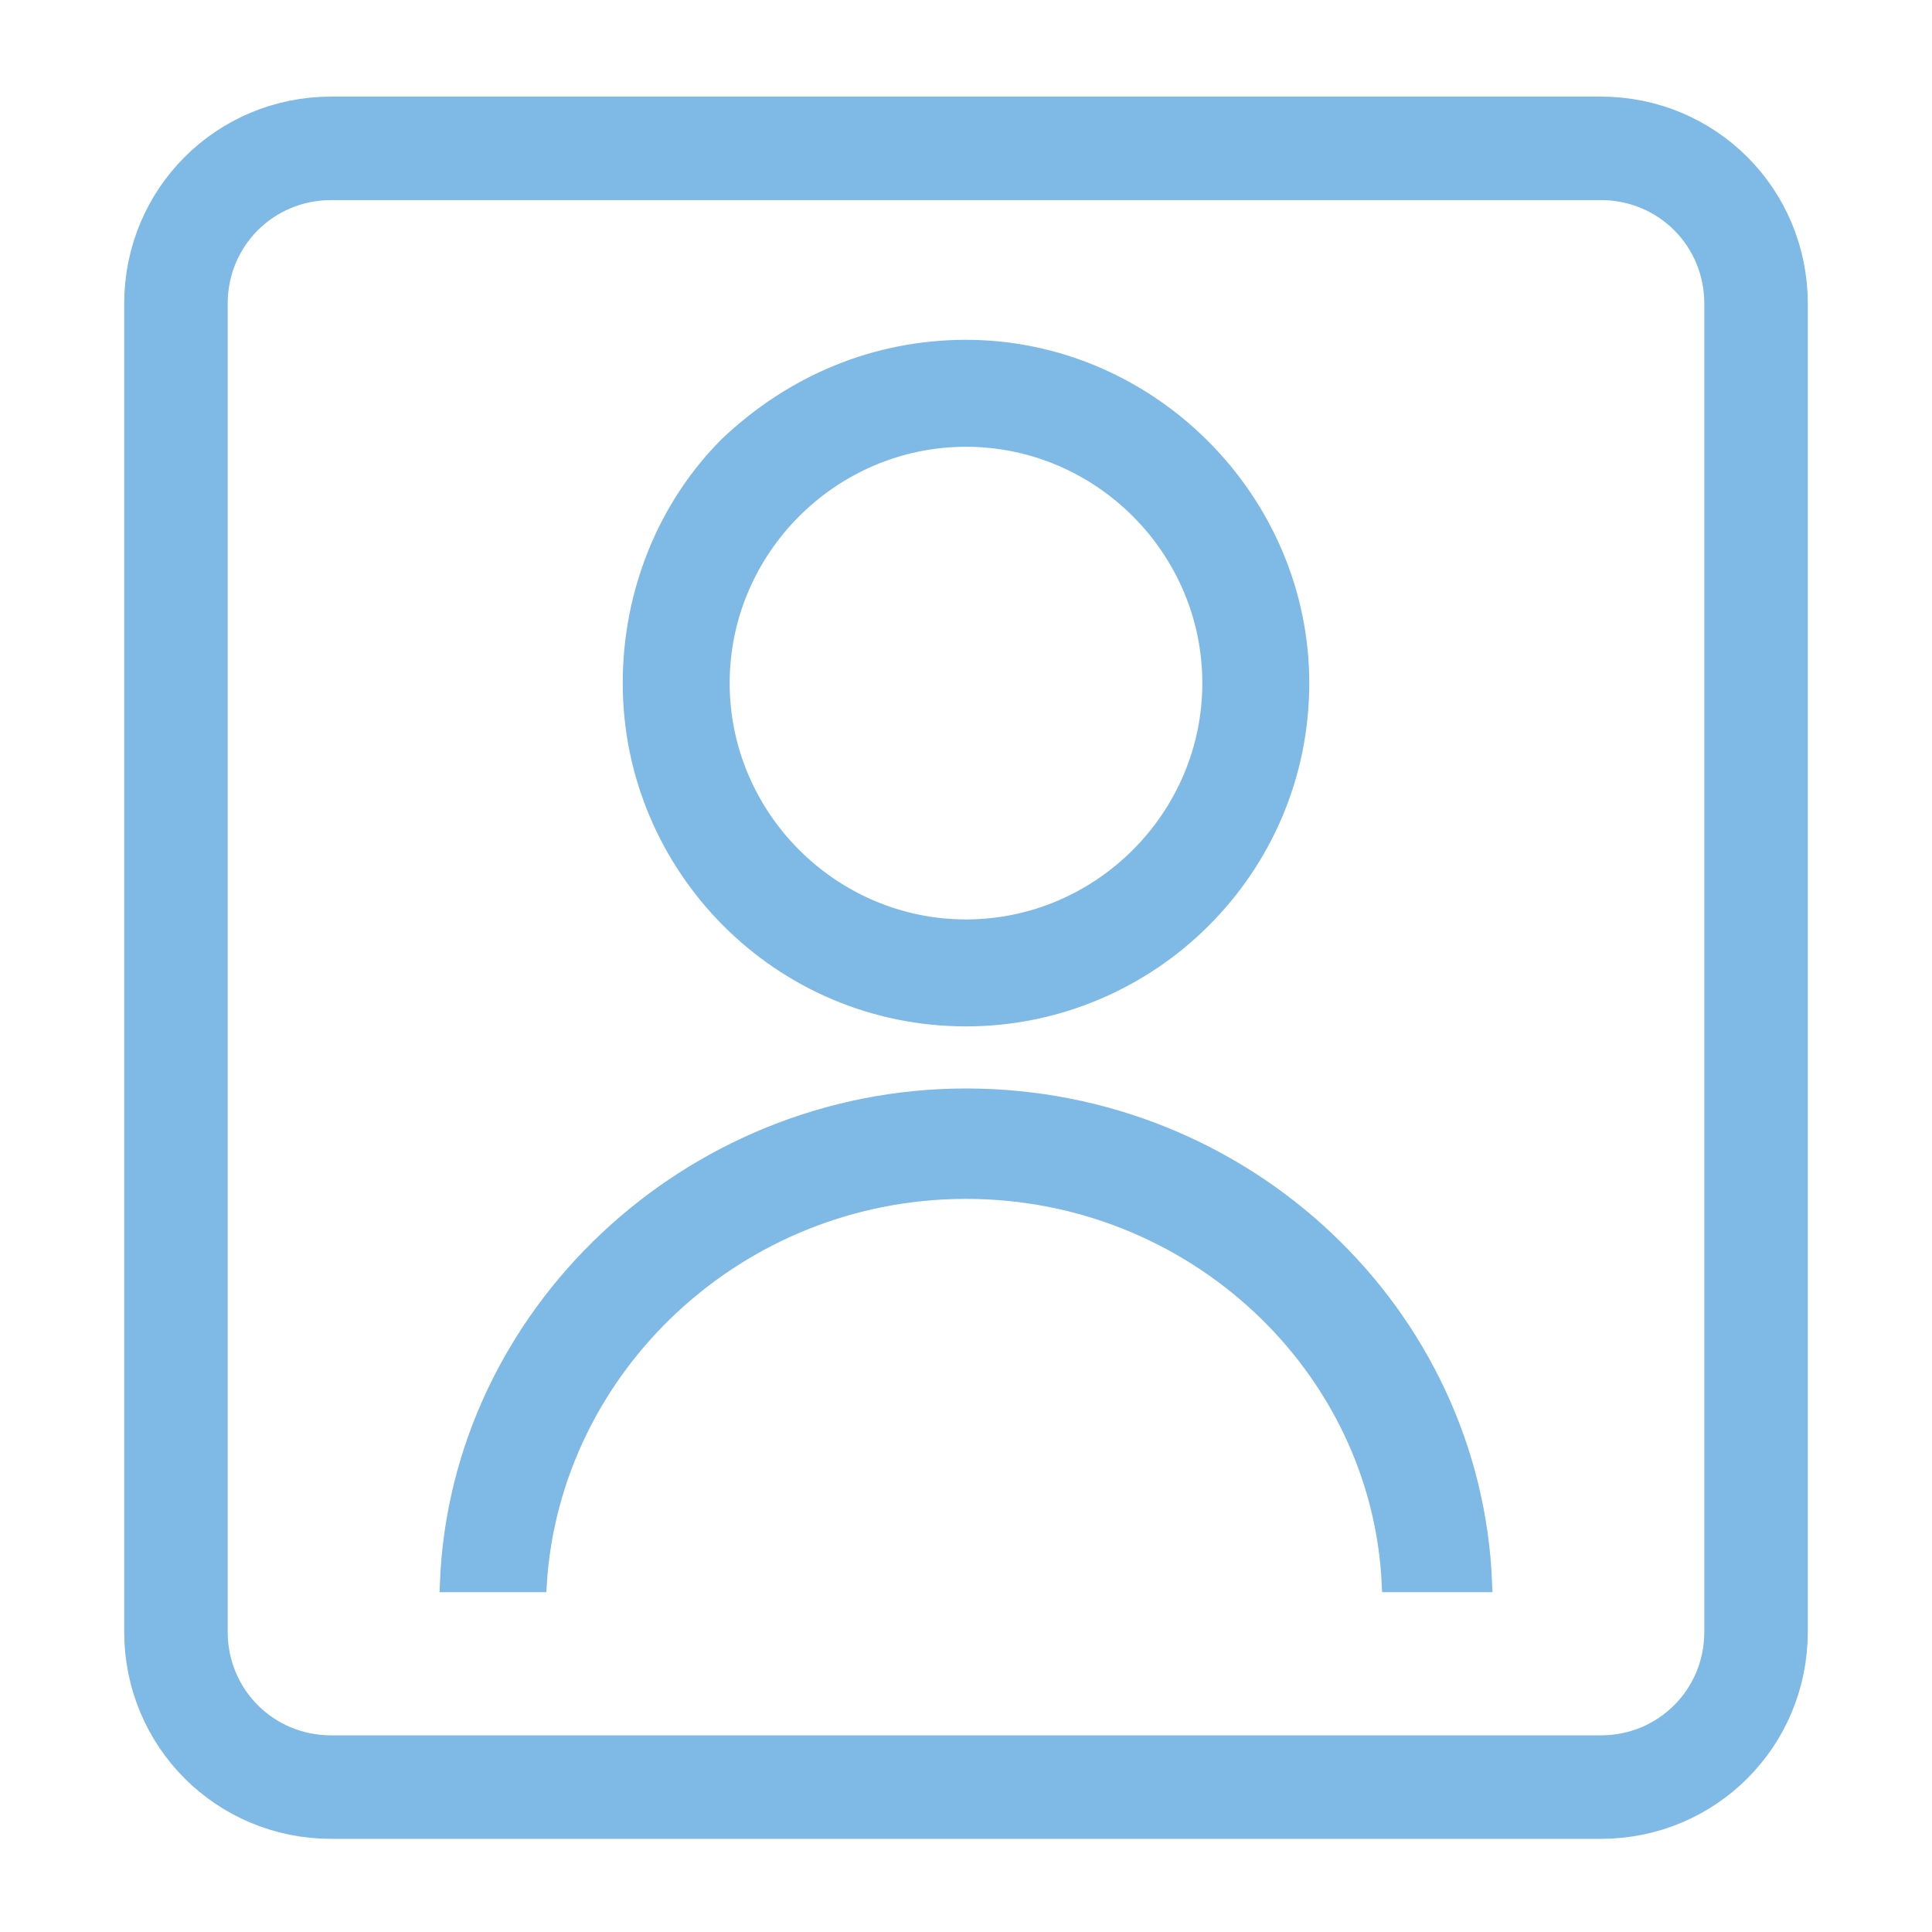
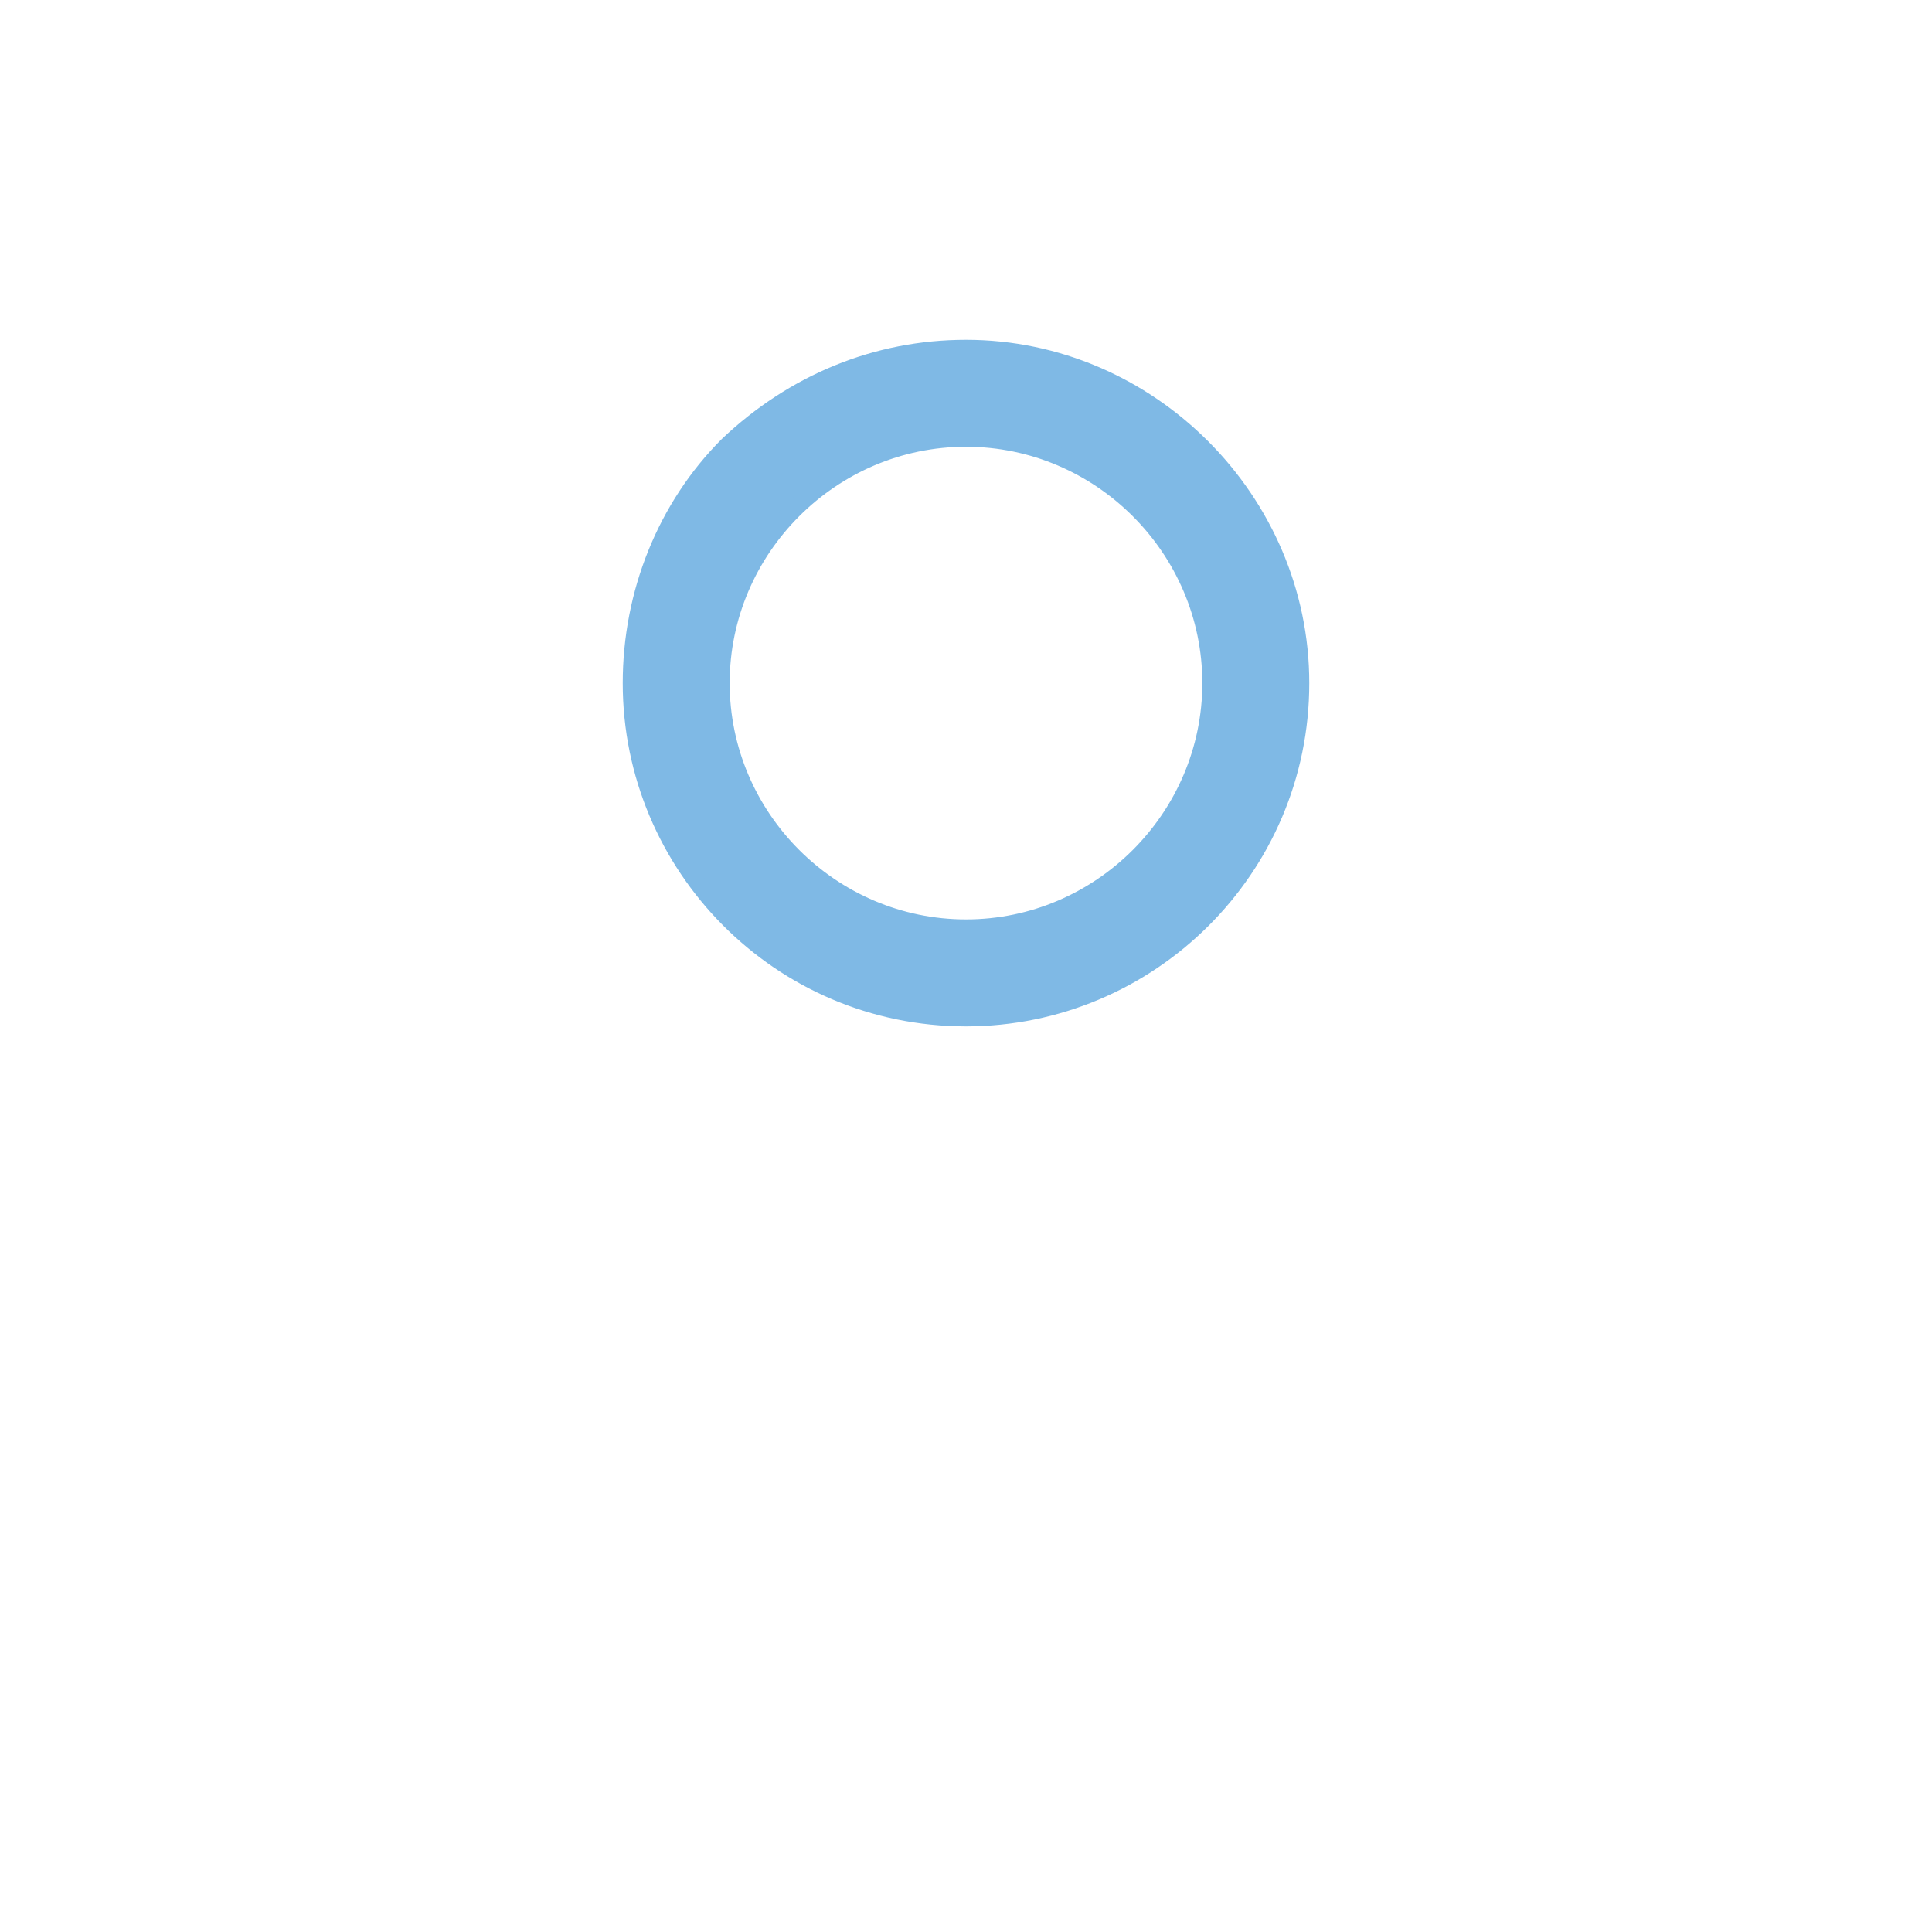
<svg xmlns="http://www.w3.org/2000/svg" version="1.1" id="Capa_1" x="0px" y="0px" viewBox="0 0 56 56" style="enable-background:new 0 0 56 56;" xml:space="preserve">
  <style type="text/css">
	.st0{fill:#7FB9E5;stroke:#7FB9E5;stroke-width:0.5;stroke-miterlimit:10;}
	.st1{fill:none;stroke:#7FB9E5;stroke-width:3;stroke-miterlimit:10;}
</style>
-   <path class="st0" d="M28,34.5c6.6,0,12,5.1,12.3,11.4H43c-0.3-7.8-6.9-14.1-15-14.1c-8,0-14.7,6.3-15,14.1h2.6  C16,39.6,21.4,34.5,28,34.5z" />
  <path class="st0" d="M28,10.1c-2.6,0-5,1-6.9,2.8c-1.8,1.8-2.8,4.3-2.8,6.9c0,5.3,4.3,9.7,9.7,9.7c5.3,0,9.7-4.3,9.7-9.7  C37.7,14.5,33.3,10.1,28,10.1z M28,26.9c-3.9,0-7.1-3.2-7.1-7.1c0-3.9,3.2-7.1,7.1-7.1s7.1,3.2,7.1,7.1C35.1,23.7,31.9,26.9,28,26.9  z" />
-   <path class="st1" d="M46.4,51.8H9.6c-2.5,0-4.5-2-4.5-4.5V8.8c0-2.5,2-4.5,4.5-4.5h36.8c2.5,0,4.5,2,4.5,4.5v38.5  C50.9,49.8,48.9,51.8,46.4,51.8z" />
</svg>